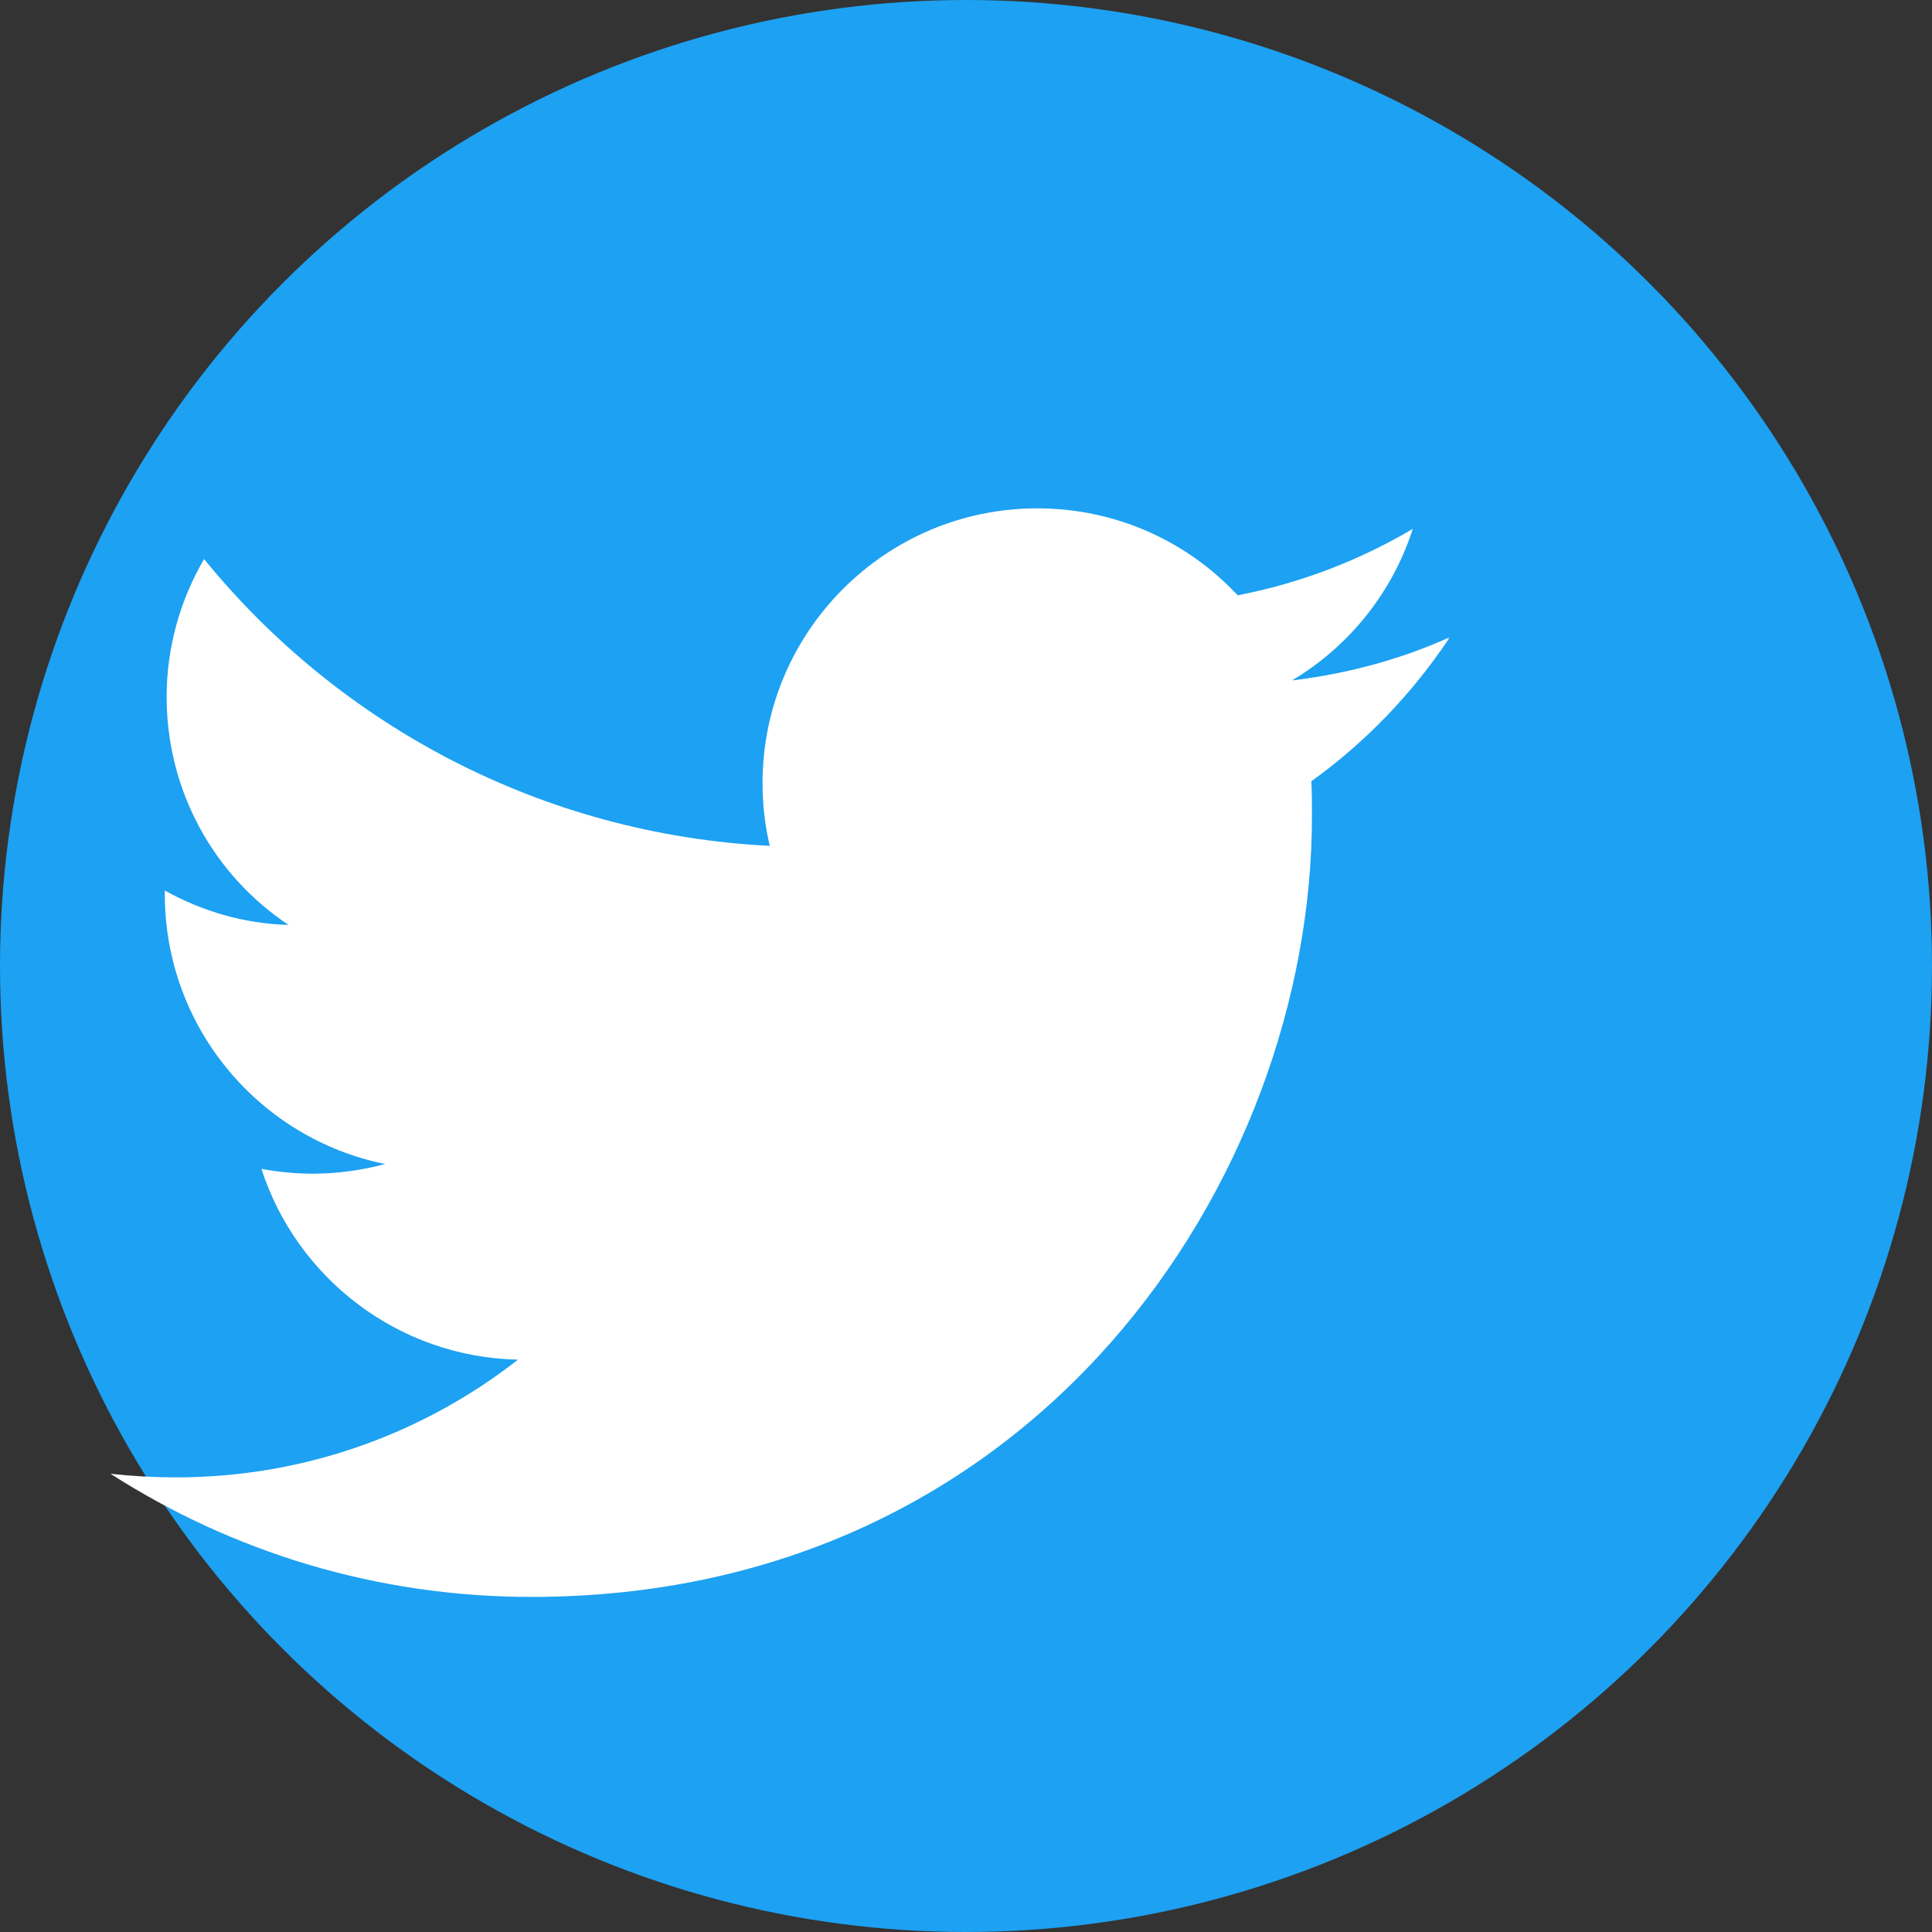
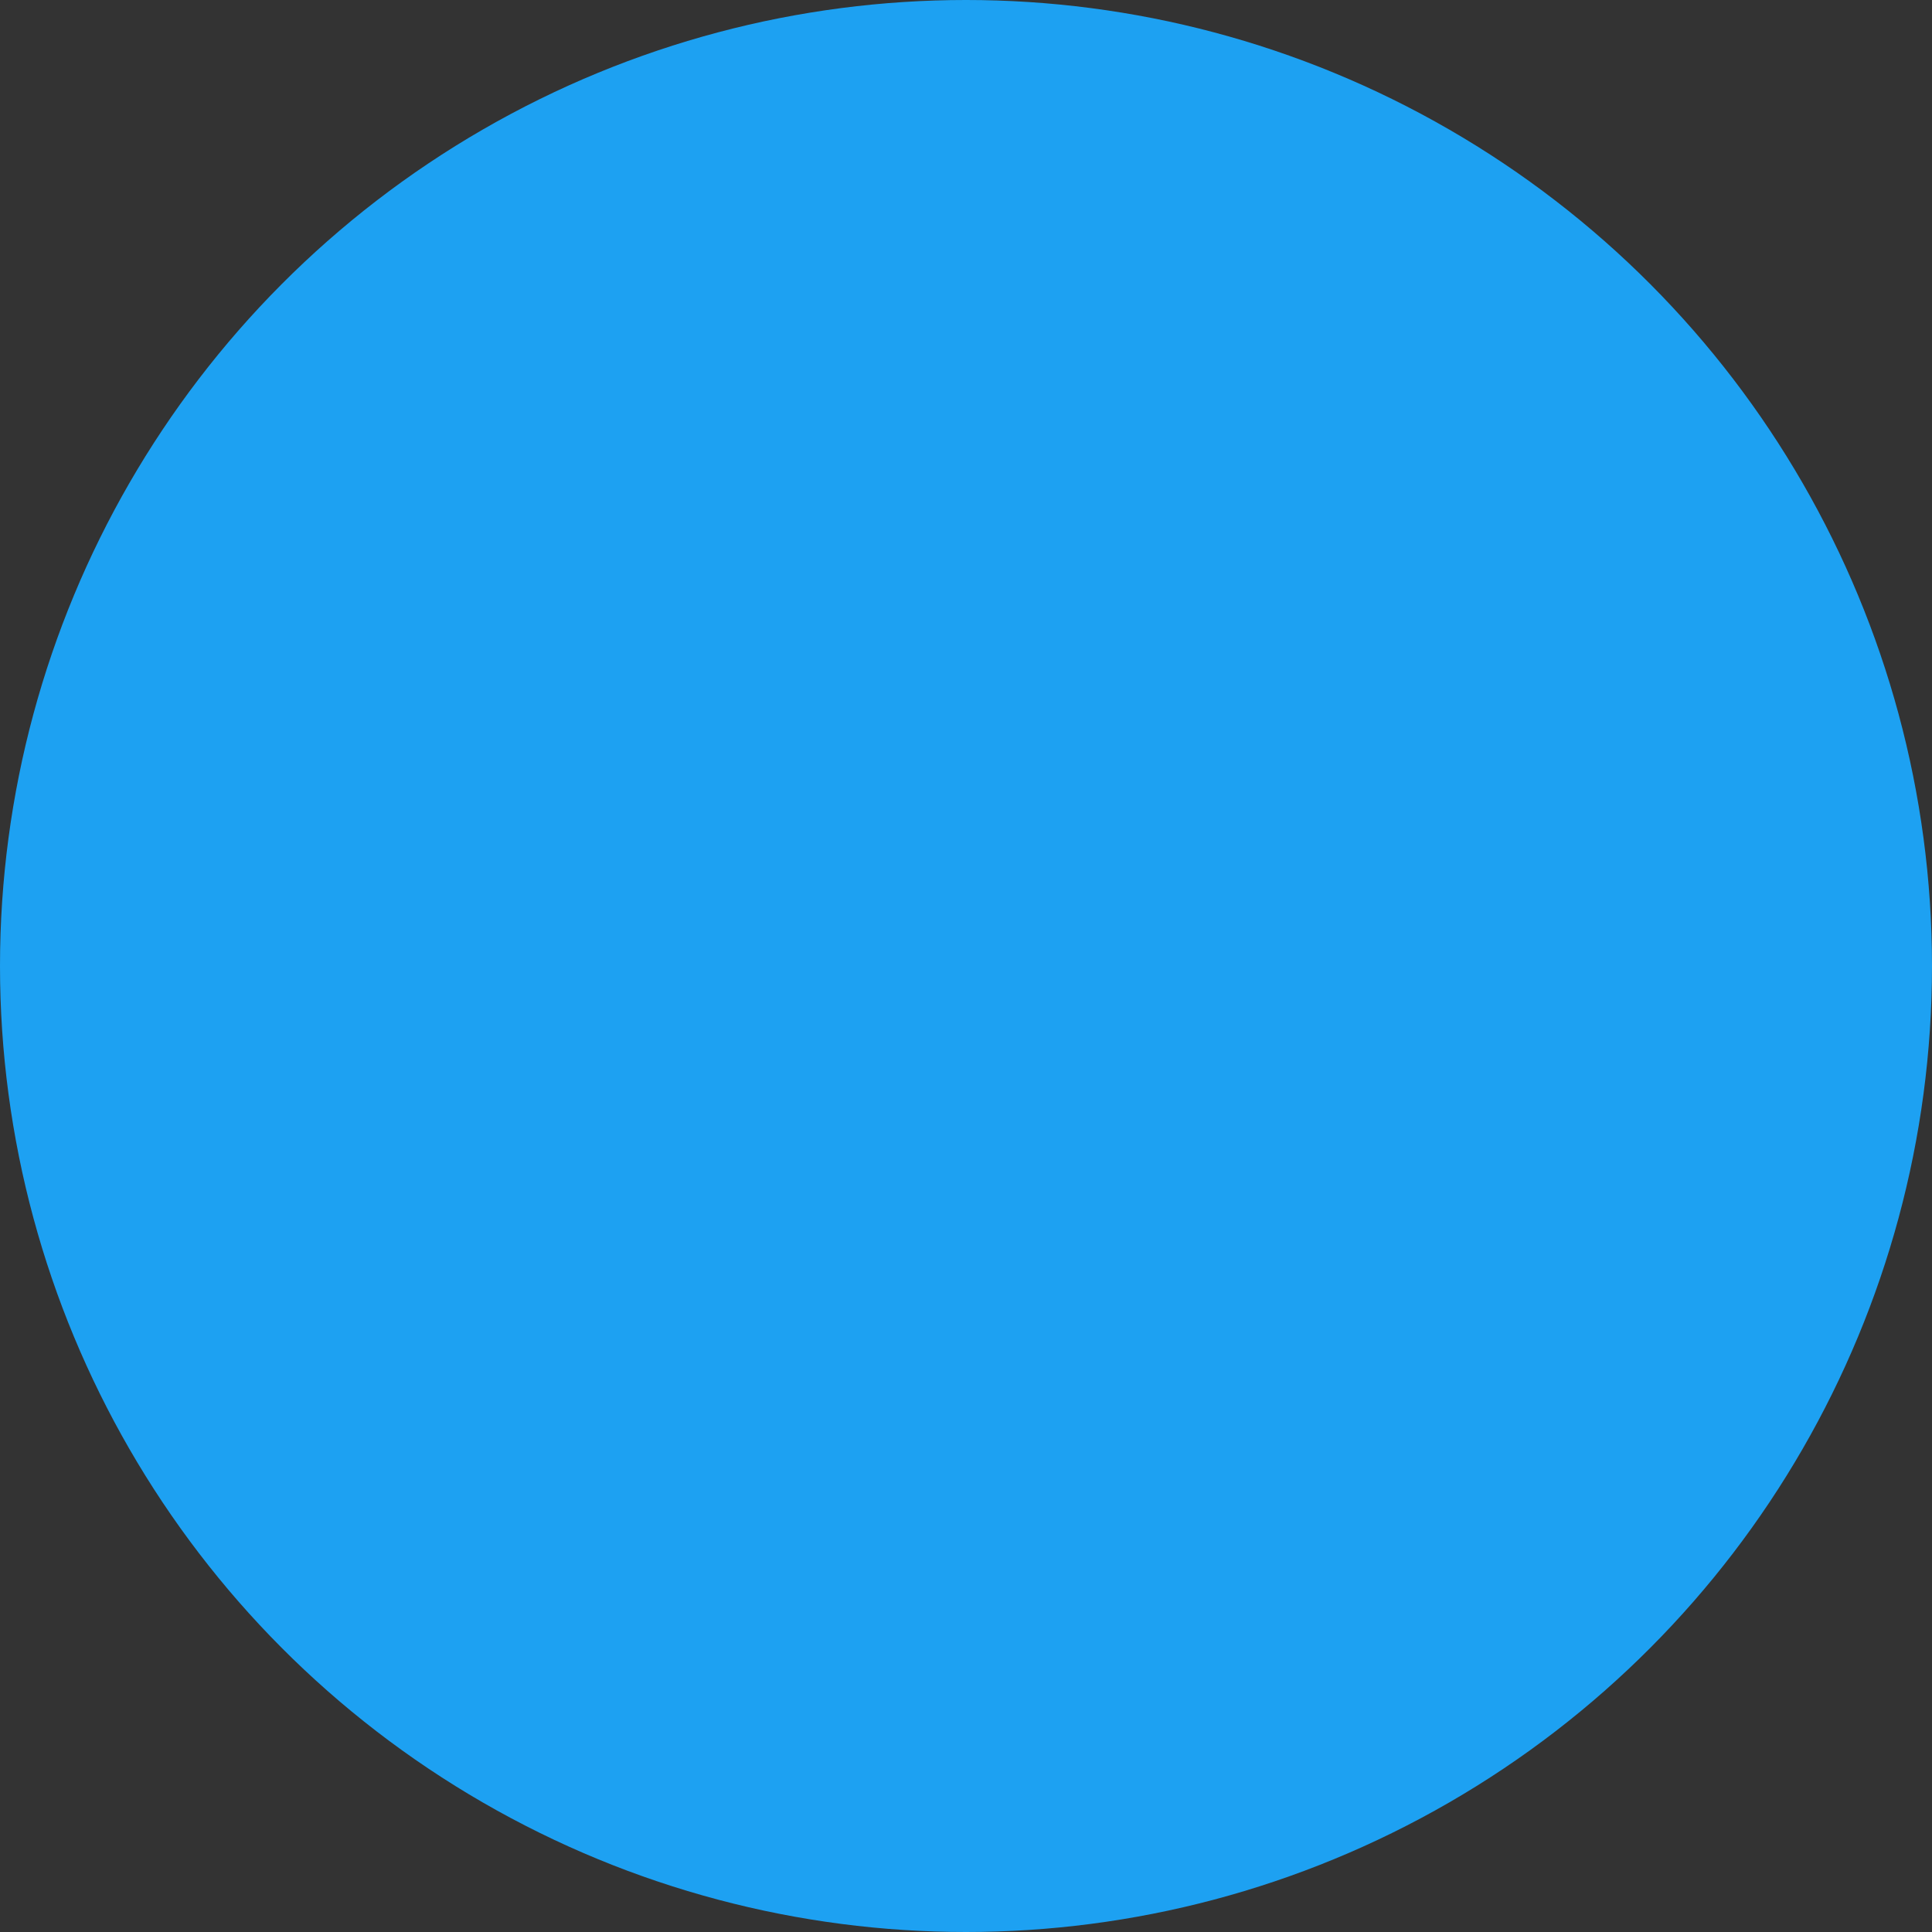
<svg xmlns="http://www.w3.org/2000/svg" width="32" height="32" viewBox="0 0 32 32">
  <rect x="0" y="0" width="32" height="32" fill="#333333" stroke="none" />
  <circle cx="16" cy="16" r="16" fill="#1DA1F2" />
-   <path d="M24 10.56c-.8.36-1.68.6-2.6.71.94-.56 1.66-1.45 2-2.51-.88.52-1.86.9-2.9 1.1-.83-.89-2.01-1.44-3.32-1.44-2.51 0-4.55 2.04-4.55 4.55 0 .36.04.71.12 1.04-3.78-.19-7.13-2-9.37-4.75-.39.67-.62 1.45-.62 2.28 0 1.58.8 2.97 2.02 3.78-.74-.02-1.44-.23-2.05-.57v.06c0 2.21 1.57 4.05 3.65 4.47-.38.1-.78.16-1.2.16-.29 0-.58-.03-.85-.08.58 1.8 2.26 3.12 4.25 3.16-1.56 1.22-3.53 1.95-5.66 1.95-.37 0-.73-.02-1.09-.06 2.01 1.29 4.4 2.04 6.97 2.04 8.36 0 12.93-6.93 12.93-12.93 0-.2 0-.39-.01-.58.89-.64 1.66-1.44 2.27-2.35z" fill="white" />
</svg>